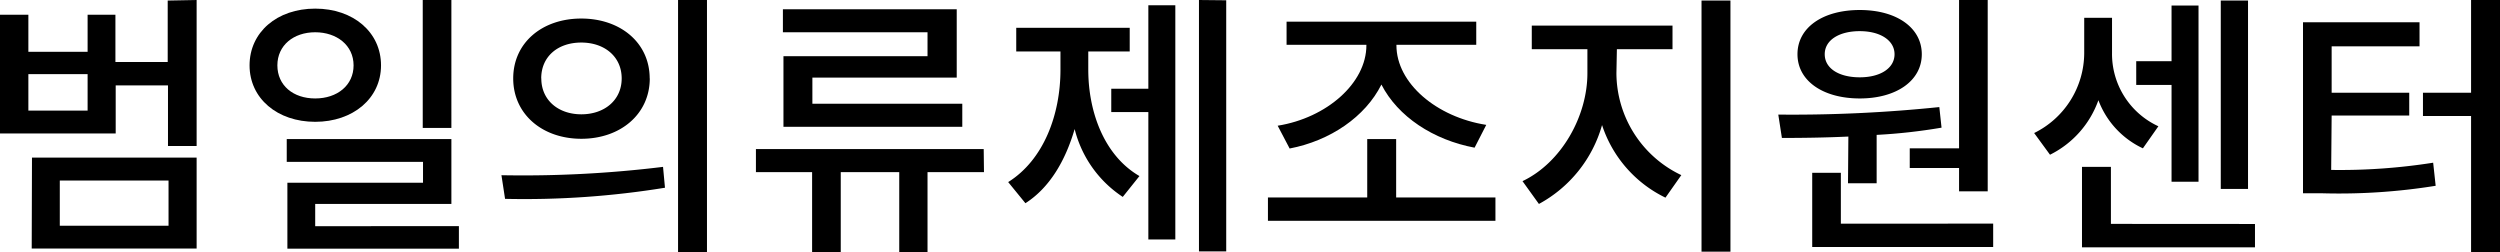
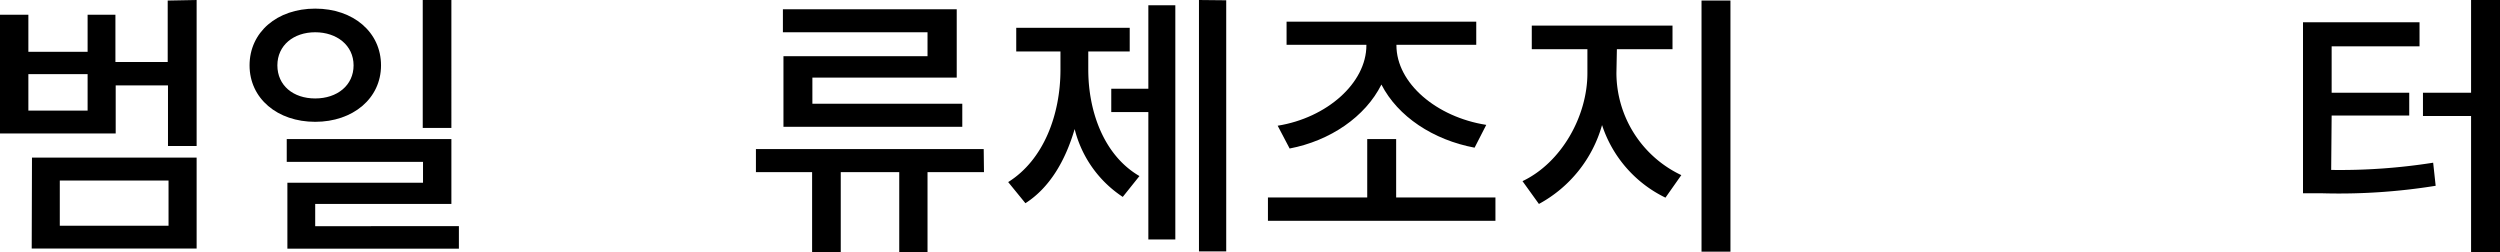
<svg xmlns="http://www.w3.org/2000/svg" viewBox="0 0 269.67 27.18">
  <title>logo2</title>
  <g id="Layer_2" data-name="Layer 2">
    <g id="Layer_1-2" data-name="Layer 1">
      <path d="M21.21,0V15.75H18.12V9.21H12.48V14.4H0V1.59H3.06v4H9.45v-4h3V6.69h5.64V.06ZM9.45,8H3.06v3.93H9.45Zm-6,9H21.21v9.81H3.42Zm3,7.35H18.18V19.47H6.45Z" />
      <path d="M34,13.14c-4.08,0-7.08-2.52-7.08-6.09S29.88.93,34,.93,41.1,3.48,41.1,7.05,38.07,13.14,34,13.14Zm0-2.52c2.37,0,4.14-1.41,4.14-3.57S36.33,3.48,34,3.48s-4.08,1.41-4.08,3.57S31.62,10.62,34,10.62ZM49.5,24.39v2.43H31V19.71H45.63V17.46H30.93V15H48.69v7H34v2.4ZM48.69,13.8H45.6V0h3.09Z" />
-       <path d="M54.09,18.9A123.85,123.85,0,0,0,71.52,18l.21,2.25a94.3,94.3,0,0,1-17.25,1.2Zm16-10.44c0,3.84-3.15,6.51-7.38,6.51s-7.35-2.67-7.35-6.51S58.47,2,62.7,2,70.08,4.62,70.08,8.46Zm-11.7,0c0,2.34,1.83,3.87,4.32,3.87s4.35-1.53,4.35-3.87S65.22,4.59,62.7,4.59,58.38,6.09,58.38,8.46ZM76.26,0V27.18H73.14V0Z" />
      <path d="M106.14,18.57h-6.09v8.61H97V18.57H90.69v8.61H87.6V18.57H81.54V16.08h24.57ZM100.05,3.48H84.45V1H103.2V8.37H87.63v2.82H103.8v2.49H84.51V6.06h15.54Z" />
      <path d="M117.39,7.5c0,4.62,1.74,9.3,5.52,11.49l-1.8,2.25a12.33,12.33,0,0,1-5.19-7.32c-1,3.42-2.7,6.33-5.31,8l-1.86-2.28c3.84-2.4,5.64-7.29,5.64-12.12V5.55h-4.77V3h12.24V5.55h-4.47ZM123.87.57h2.91V25.83h-2.91V12.09h-4V9.57h4Zm8.4-.54V27.12h-2.94V0Z" />
      <path d="M161.31,21.3v2.52H136.77V21.3h10.71V15h3.12V21.3Zm-23.49-7.74c5.28-.84,9.57-4.59,9.57-8.67V4.83h-8.61V2.34h20.46V4.83h-8.61v.06c0,4.08,4.32,7.74,9.69,8.58l-1.26,2.46c-4.47-.84-8.28-3.36-10.05-6.81-1.74,3.48-5.52,6.06-9.9,6.9Z" />
      <path d="M174.36,7.89a12.22,12.22,0,0,0,7,11l-1.71,2.43a13.28,13.28,0,0,1-6.84-7.83A14,14,0,0,1,166,22l-1.77-2.46c4.2-2,7-7,7-11.64V5.31h-6V2.76h15.18V5.31h-6ZM186.66.06V27.15h-3.12V.06Z" />
-       <path d="M199.38,14.73c-2.58.12-5,.15-7.17.15l-.39-2.52a154,154,0,0,0,17.37-.81l.24,2.22a60.24,60.24,0,0,1-7,.78v5.22h-3.09Zm-5.49-8.88c0-2.88,2.73-4.77,6.72-4.77S207.3,3,207.3,5.85s-2.73,4.77-6.69,4.77S193.89,8.73,193.89,5.85ZM215,24.12v2.52H195.48v-8h3.09v5.49ZM196.83,5.85c0,1.53,1.53,2.49,3.78,2.49s3.75-1,3.75-2.49-1.53-2.49-3.75-2.49S196.83,4.32,196.83,5.85ZM211.32,16V0h3.09V20.64h-3.09V18.12H206V16Z" />
-       <path d="M231.15,16a9.36,9.36,0,0,1-4.8-5.19,10.48,10.48,0,0,1-5.22,5.88l-1.71-2.34a9.65,9.65,0,0,0,5.4-8.61V1.92h3V5.7a8.59,8.59,0,0,0,5,7.92Zm12.09,8.16v2.52H224.58V18h3.12v6.15Zm-9-15h-3.81V6.6h3.81v-6h2.91v19h-2.91Zm8.25,11.22h-2.94V.06h2.94Z" />
      <path d="M251.46,18.33a64.33,64.33,0,0,0,11-.78l.27,2.49a65.41,65.41,0,0,1-12.18.81h-2.13V2.4h12.57V5h-9.48V10h8.37v2.46h-8.37ZM269.67,0V27.18h-3.12V12.51h-5.19V10h5.19V0Z" />
    </g>
  </g>
</svg>